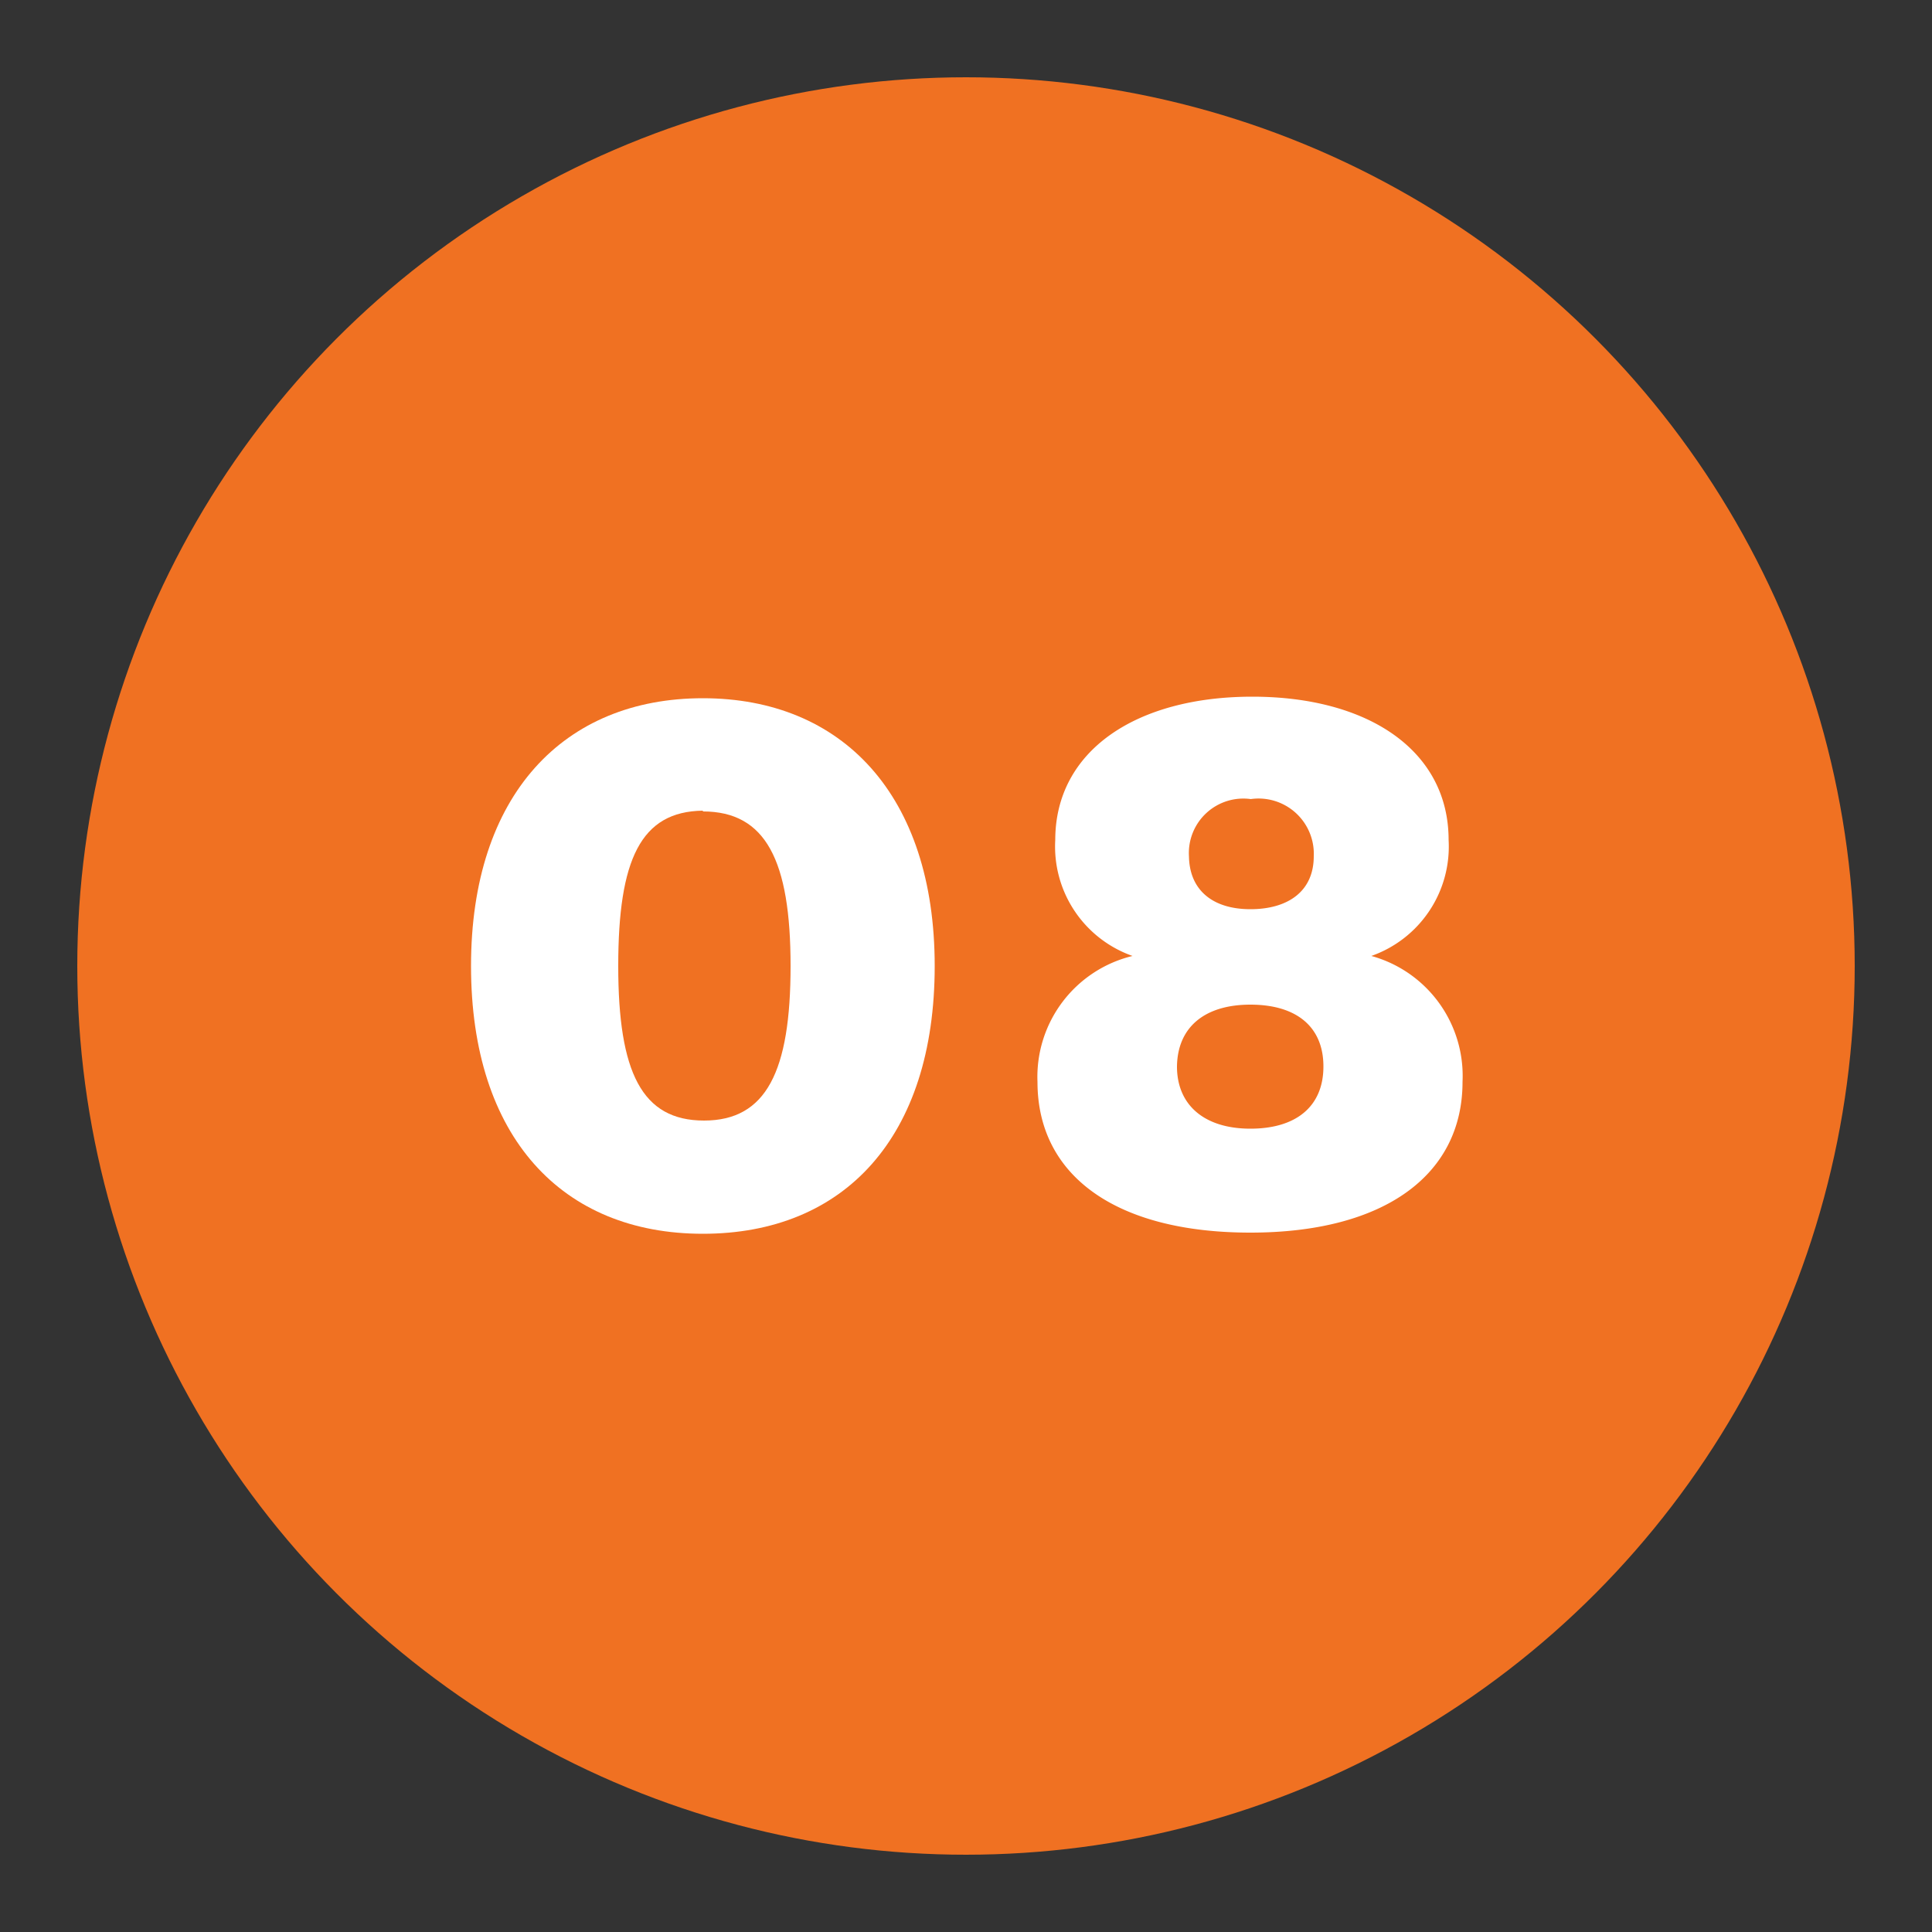
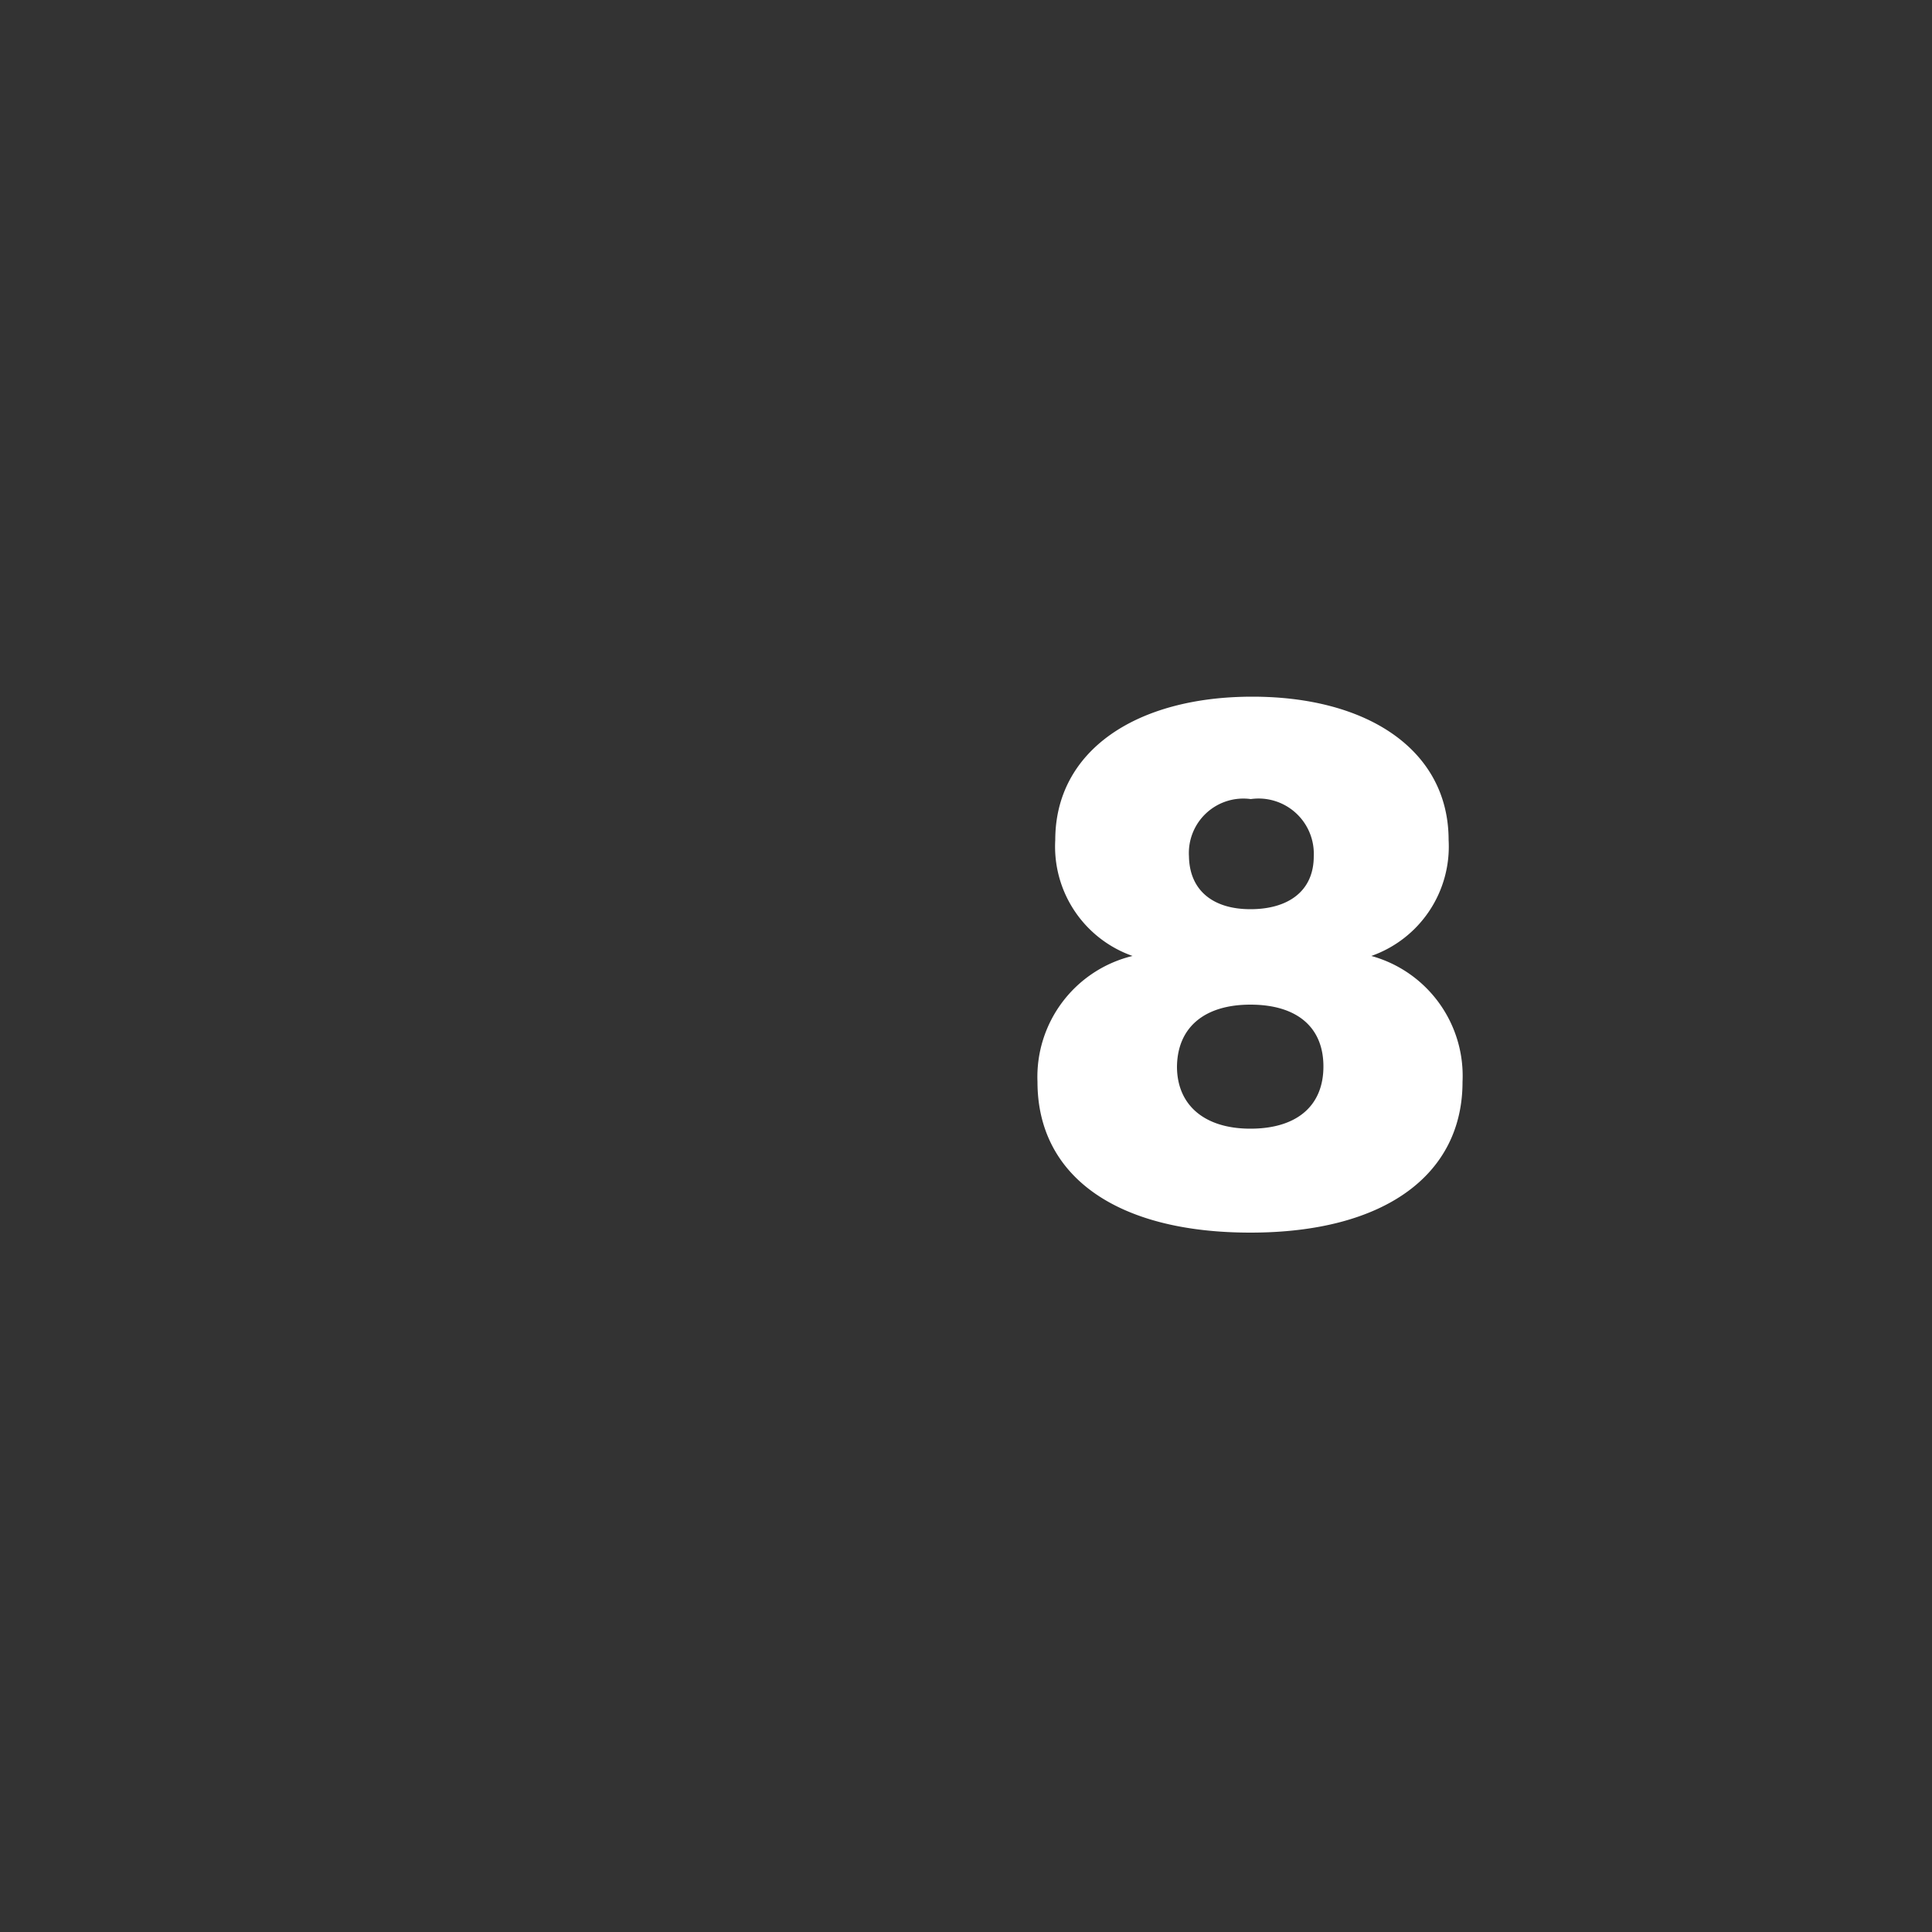
<svg xmlns="http://www.w3.org/2000/svg" id="Layer_1" data-name="Layer 1" viewBox="0 0 50 50">
  <rect x="0" y="0" width="50" height="50" fill="#333333" stroke="none" />
  <defs>
    <style>.cls-1{fill:#f07122;}.cls-2{fill:#fff;}</style>
  </defs>
  <title>TRANSITION_PAGE_CALLOUT_NUMBER_08_OFF</title>
-   <circle class="cls-1" cx="25" cy="25" r="23" />
-   <path class="cls-2" d="M18.19,31.93c-3.64,0-6-2.5-6-6.93s2.4-6.93,6-6.93,6,2.5,6,6.93S21.85,31.93,18.19,31.93Zm0-10.95C16.58,21,16,22.25,16,25s.61,4,2.22,4,2.24-1.27,2.24-4S19.82,21,18.19,21Z" />
  <path class="cls-2" d="M26.85,28a3.22,3.22,0,0,1,2.46-3.26,3,3,0,0,1-2-3c0-2.31,2.09-3.71,5.1-3.71s5.08,1.4,5.08,3.71a3,3,0,0,1-2,3A3.22,3.22,0,0,1,37.85,28c0,2.39-2,3.9-5.49,3.9S26.85,30.42,26.85,28Zm3.61-.4c0,1,.71,1.61,1.9,1.61s1.89-.58,1.89-1.61S33.55,26,32.36,26,30.46,26.59,30.46,27.63Zm.31-5.47c0,.91.62,1.4,1.59,1.4S34,23.07,34,22.16a1.43,1.43,0,0,0-1.63-1.48A1.41,1.41,0,0,0,30.77,22.16Z" />
</svg>